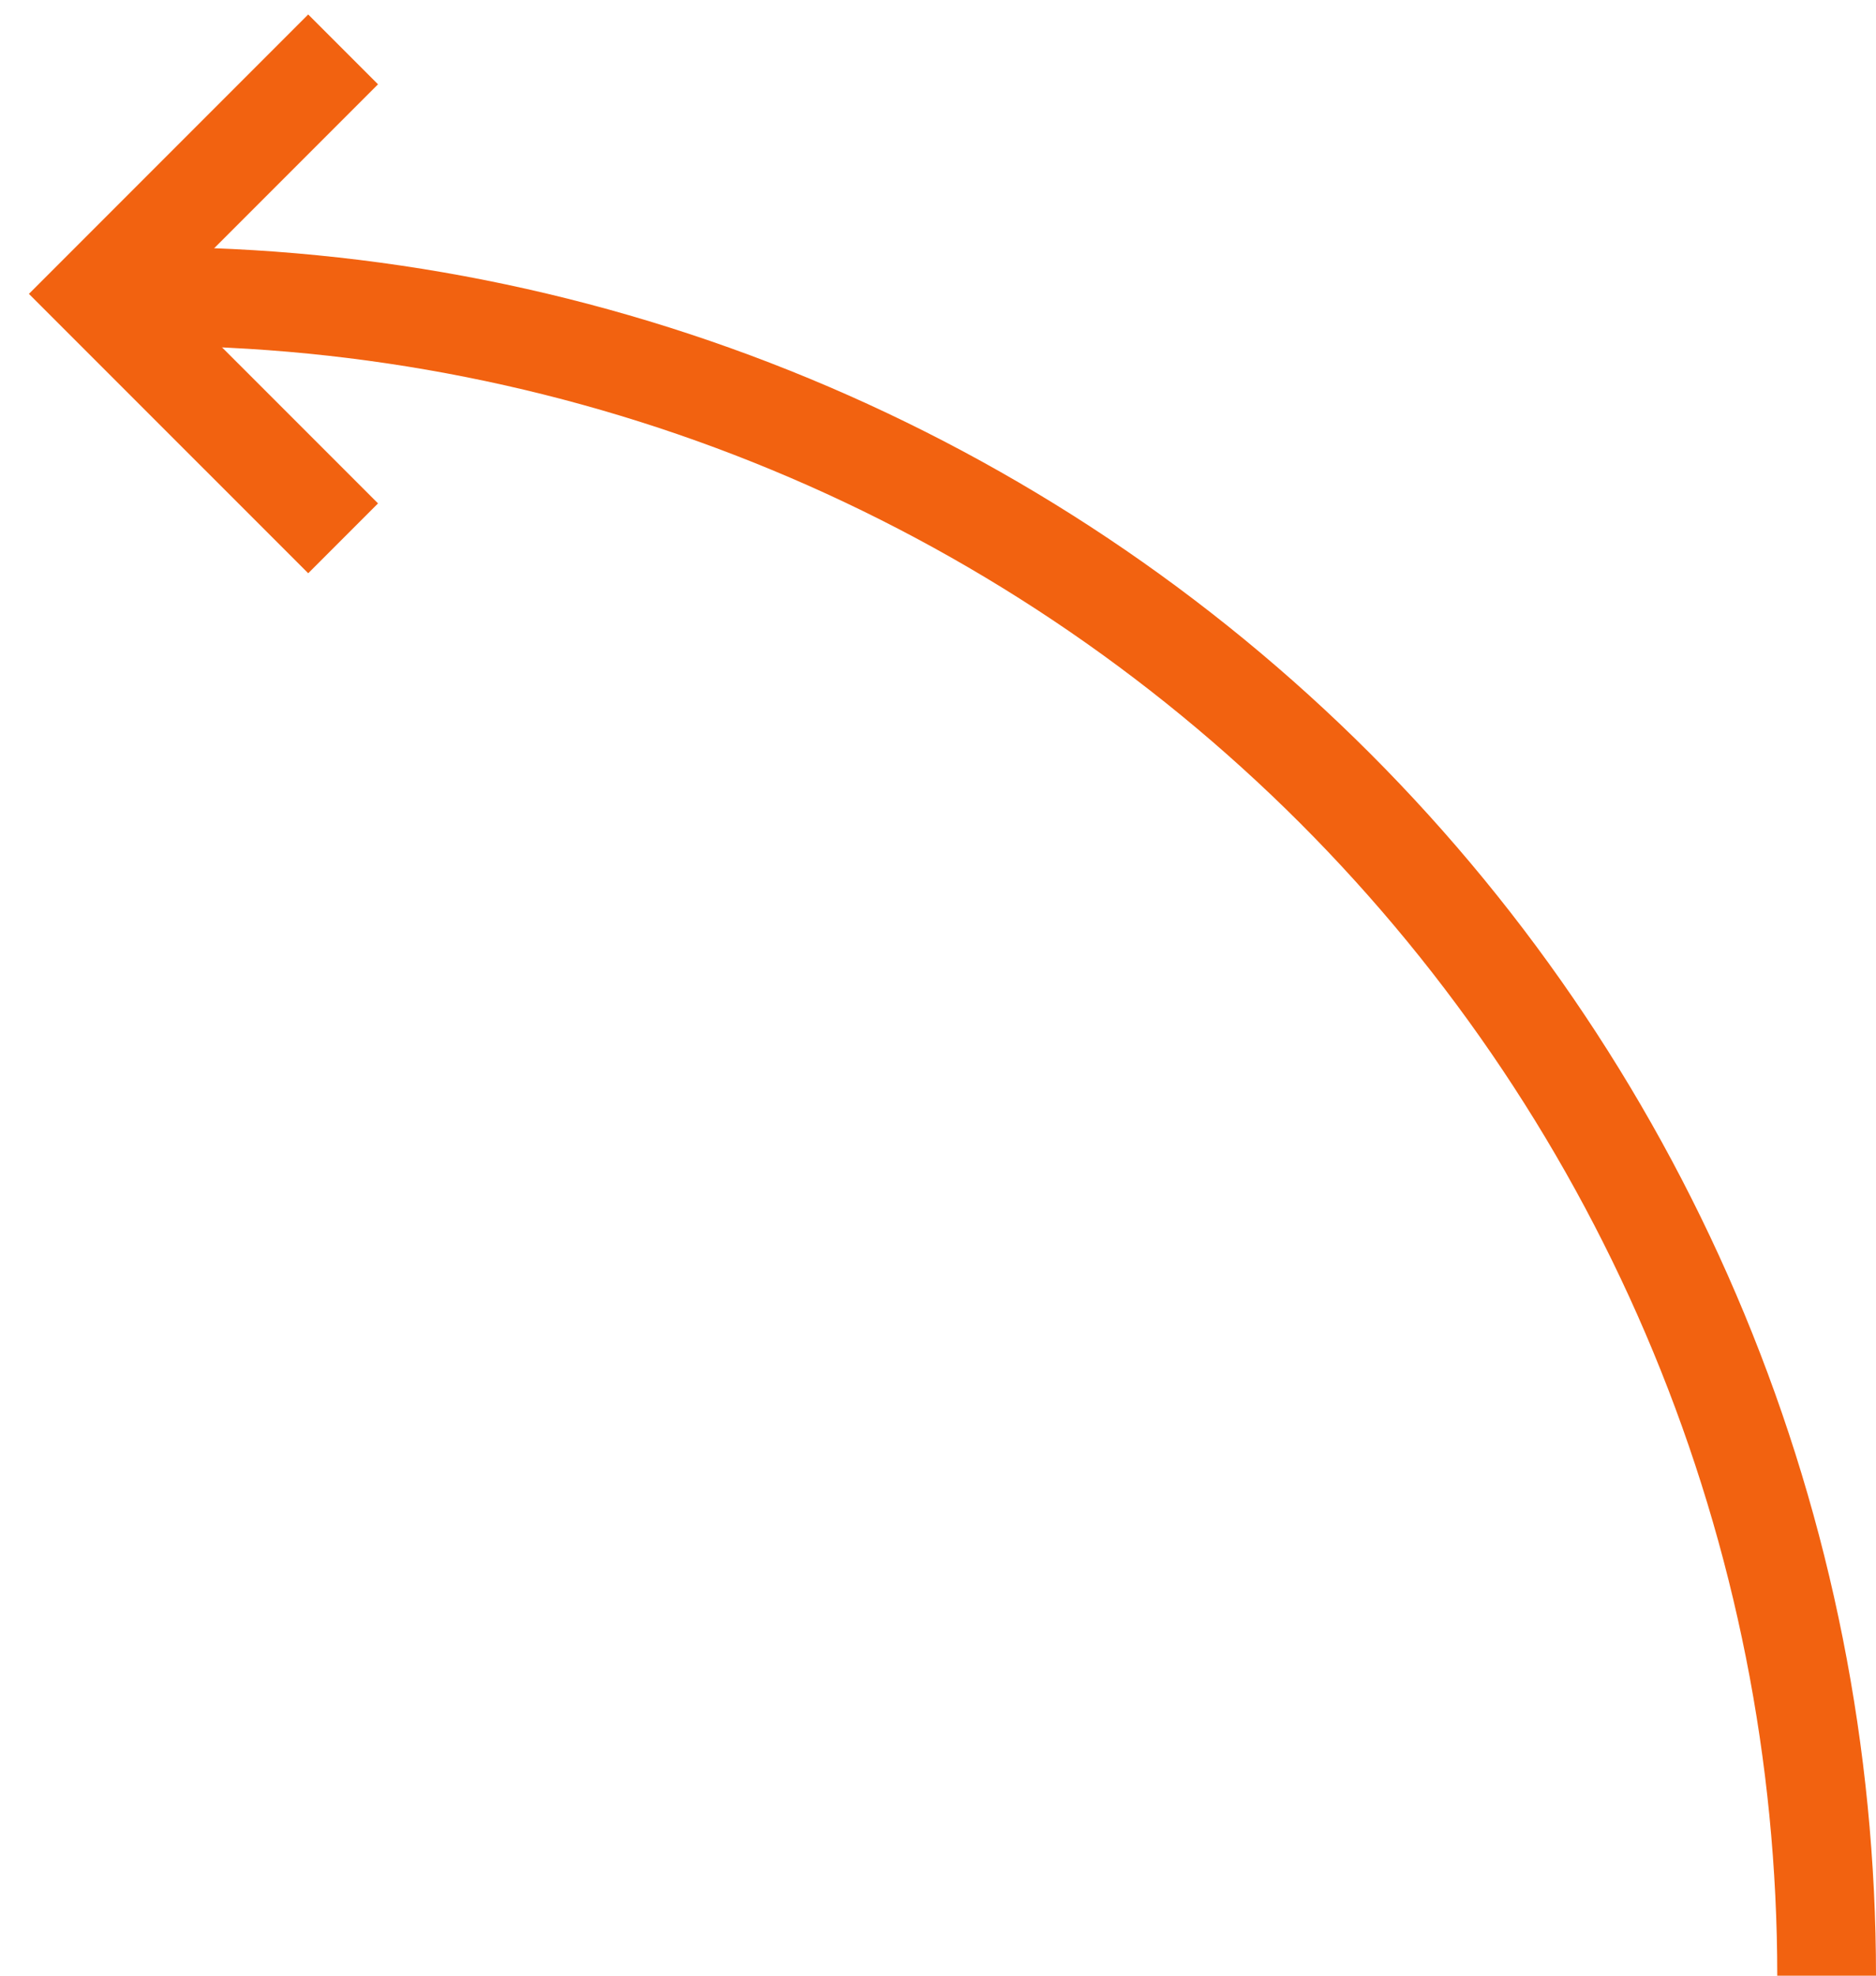
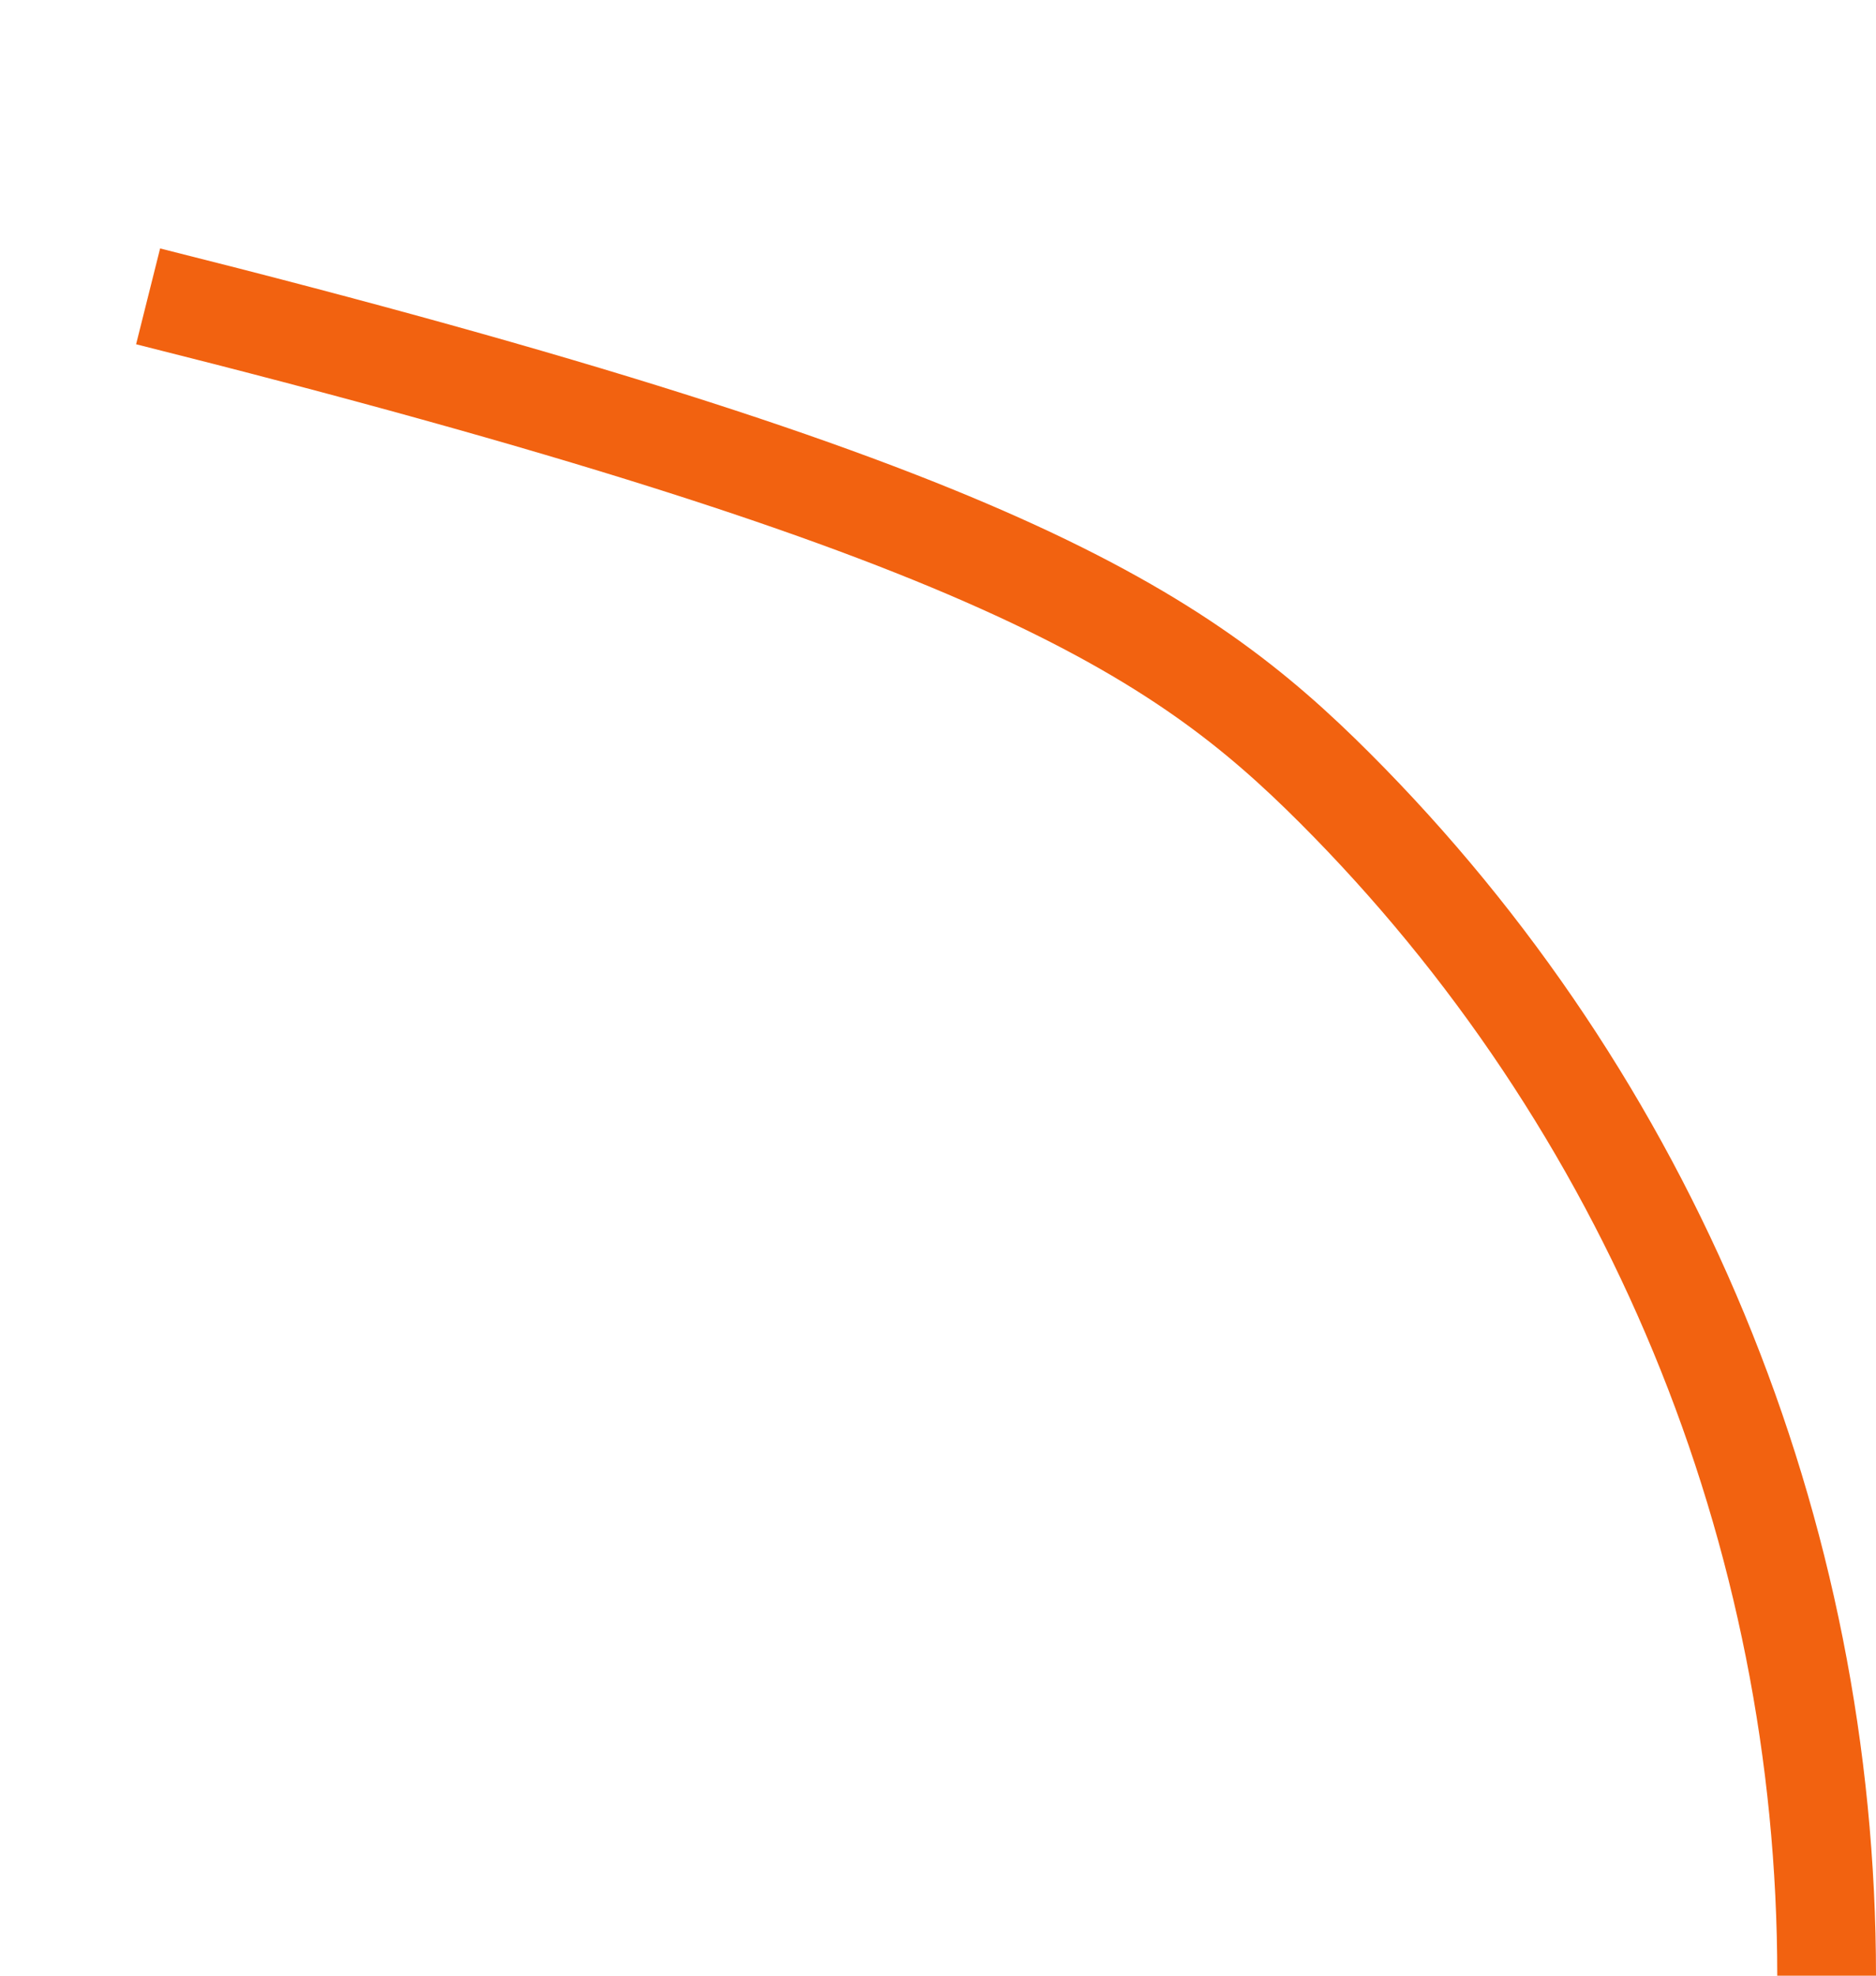
<svg xmlns="http://www.w3.org/2000/svg" width="38" height="40" viewBox="0 0 38 40" fill="none">
-   <path d="M3 6C7.465 6 11.886 6.879 16.011 8.588C20.136 10.297 23.884 12.801 27.042 15.958C30.199 19.116 32.703 22.864 34.412 26.989C36.121 31.114 37 35.535 37 40" stroke="#F26210" stroke-width="2" />
-   <path d="M6.95 10.899L2 5.95L6.95 1" stroke="#F26210" stroke-width="2" />
+   <path d="M3 6C20.136 10.297 23.884 12.801 27.042 15.958C30.199 19.116 32.703 22.864 34.412 26.989C36.121 31.114 37 35.535 37 40" stroke="#F26210" stroke-width="2" />
</svg>